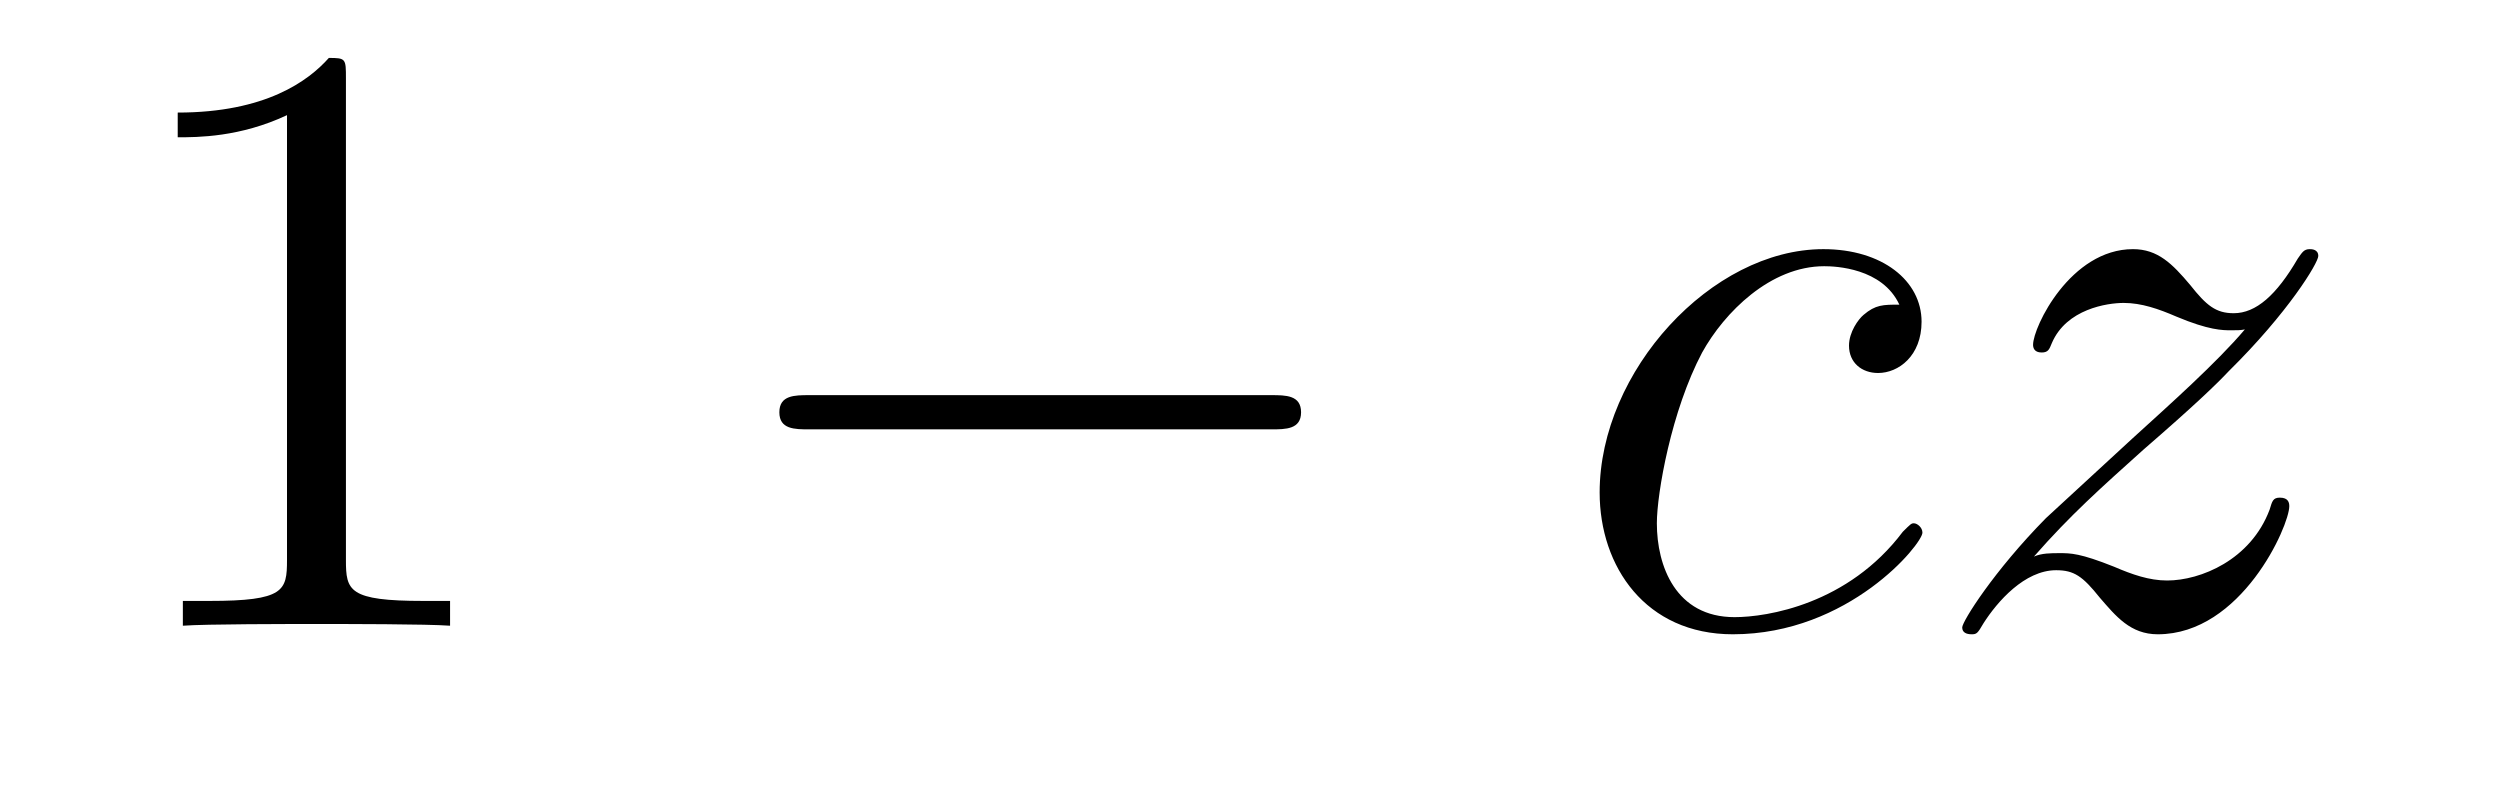
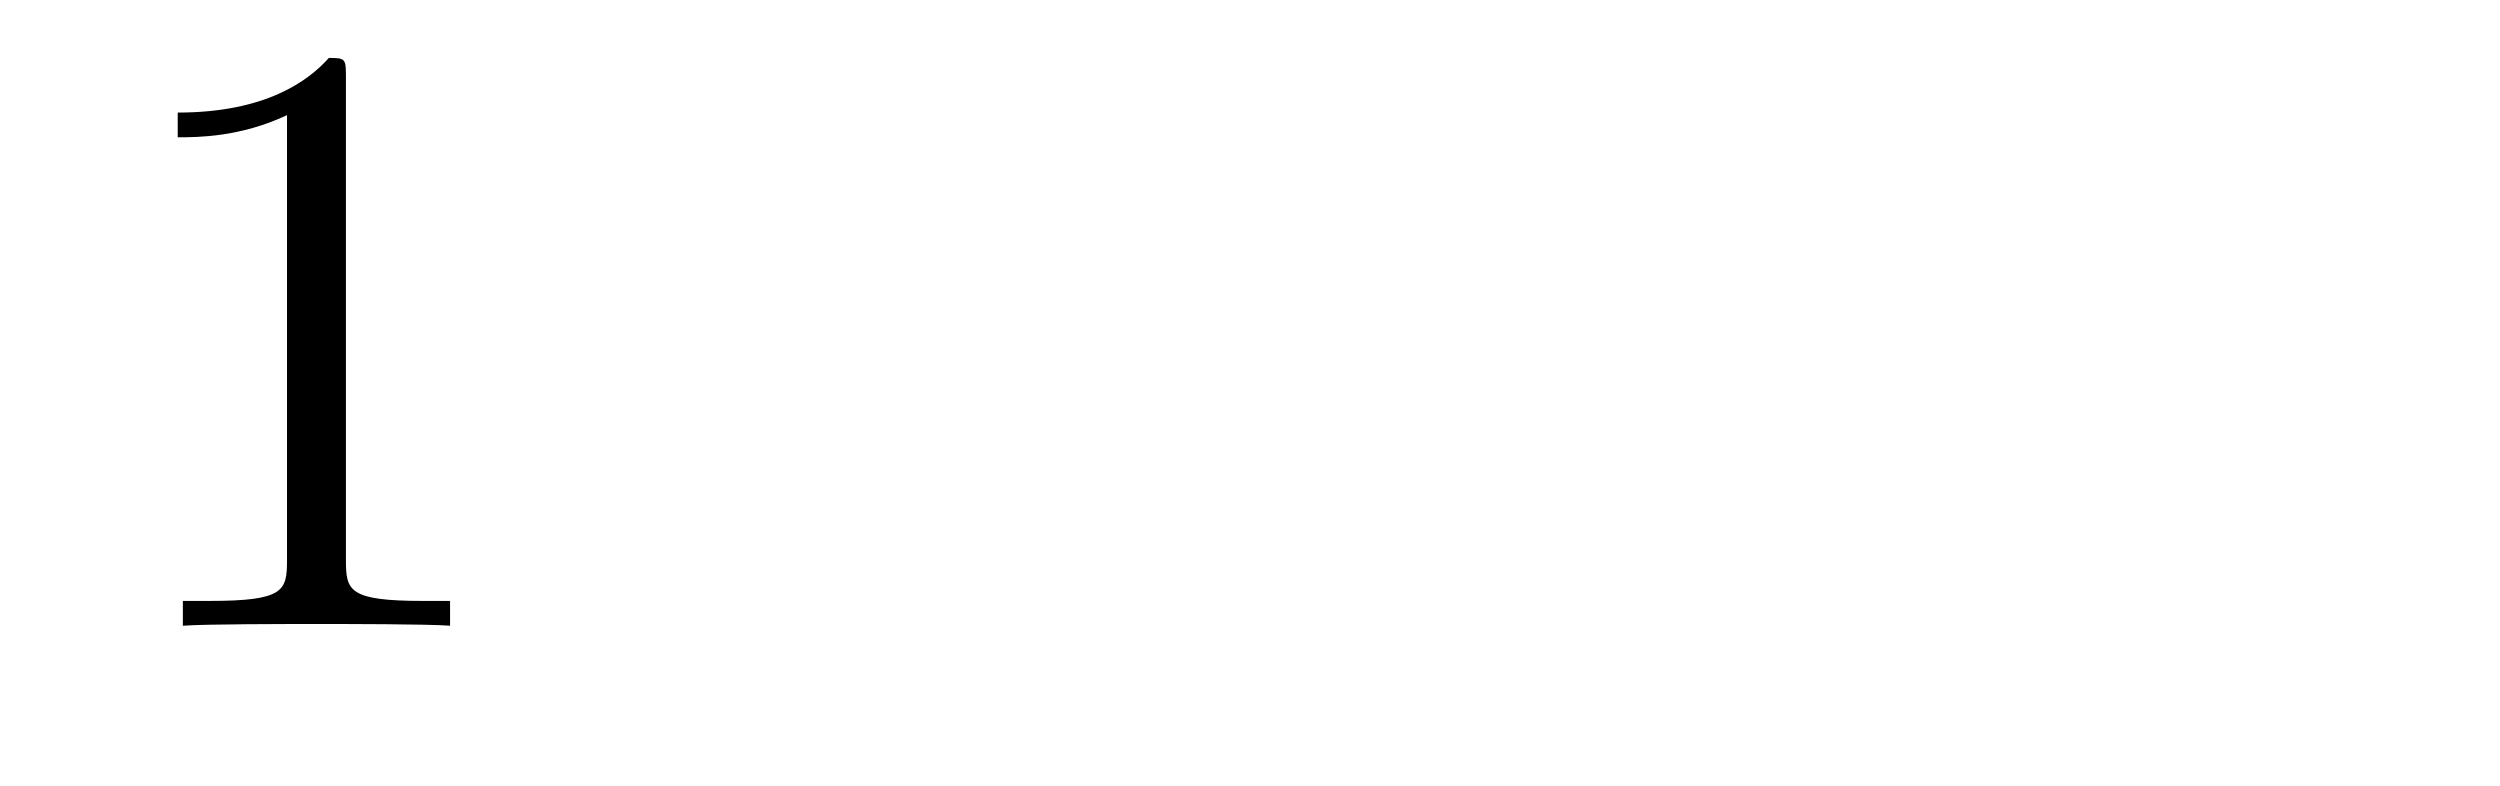
<svg xmlns="http://www.w3.org/2000/svg" version="1.1" width="35pt" height="11pt" viewBox="0 -11 35 11">
  <g id="page1">
    <g transform="matrix(1 0 0 -1 -127 652)">
      <path d="M131.843 661.902C131.843 662.178 131.843 662.189 131.604 662.189C131.317 661.867 130.719 661.424 129.488 661.424V661.078C129.763 661.078 130.36 661.078 131.018 661.388V655.16C131.018 654.73 130.982 654.587 129.93 654.587H129.56V654.24C129.882 654.264 131.042 654.264 131.436 654.264C131.831 654.264 132.978 654.264 133.301 654.24V654.587H132.931C131.879 654.587 131.843 654.73 131.843 655.16V661.902Z" />
-       <path d="M144.797 656.989C145 656.989 145.215 656.989 145.215 657.228C145.215 657.468 145 657.468 144.797 657.468H138.33C138.126 657.468 137.911 657.468 137.911 657.228C137.911 656.989 138.126 656.989 138.33 656.989H144.797Z" />
-       <path d="M153.591 658.735C153.364 658.735 153.257 658.735 153.089 658.591C153.018 658.532 152.886 658.352 152.886 658.161C152.886 657.922 153.065 657.778 153.293 657.778C153.579 657.778 153.902 658.017 153.902 658.496C153.902 659.069 153.352 659.512 152.527 659.512C150.961 659.512 149.395 657.802 149.395 656.105C149.395 655.065 150.041 654.12 151.26 654.12C152.886 654.12 153.914 655.387 153.914 655.543C153.914 655.615 153.842 655.674 153.794 655.674C153.758 655.674 153.747 655.662 153.639 655.555C152.874 654.539 151.738 654.36 151.284 654.36C150.459 654.36 150.196 655.077 150.196 655.674C150.196 656.093 150.399 657.252 150.83 658.065C151.141 658.627 151.786 659.273 152.539 659.273C152.695 659.273 153.352 659.249 153.591 658.735ZM155.475 655.208C155.989 655.794 156.408 656.165 157.006 656.703C157.723 657.324 158.033 657.623 158.201 657.802C159.038 658.627 159.456 659.321 159.456 659.416C159.456 659.512 159.36 659.512 159.336 659.512C159.253 659.512 159.229 659.464 159.169 659.38C158.87 658.866 158.583 658.615 158.272 658.615C158.022 658.615 157.89 658.723 157.663 659.01C157.412 659.308 157.209 659.512 156.862 659.512C155.989 659.512 155.463 658.424 155.463 658.173C155.463 658.137 155.475 658.065 155.583 658.065C155.678 658.065 155.691 658.113 155.726 658.197C155.93 658.675 156.503 658.759 156.731 658.759C156.981 658.759 157.221 658.675 157.471 658.567C157.926 658.376 158.117 658.376 158.237 658.376C158.32 658.376 158.368 658.376 158.428 658.388C158.033 657.922 157.388 657.348 156.85 656.858L155.643 655.746C154.913 655.005 154.471 654.3 154.471 654.216C154.471 654.144 154.531 654.12 154.603 654.12C154.674 654.12 154.686 654.132 154.77 654.276C154.961 654.575 155.344 655.017 155.786 655.017C156.037 655.017 156.157 654.933 156.396 654.634C156.623 654.372 156.826 654.12 157.209 654.12C158.38 654.12 159.05 655.639 159.05 655.913C159.05 655.961 159.038 656.033 158.918 656.033C158.822 656.033 158.811 655.985 158.775 655.866C158.511 655.16 157.806 654.873 157.34 654.873C157.089 654.873 156.85 654.957 156.599 655.065C156.121 655.256 155.989 655.256 155.834 655.256C155.714 655.256 155.583 655.256 155.475 655.208Z" />
    </g>
  </g>
</svg>